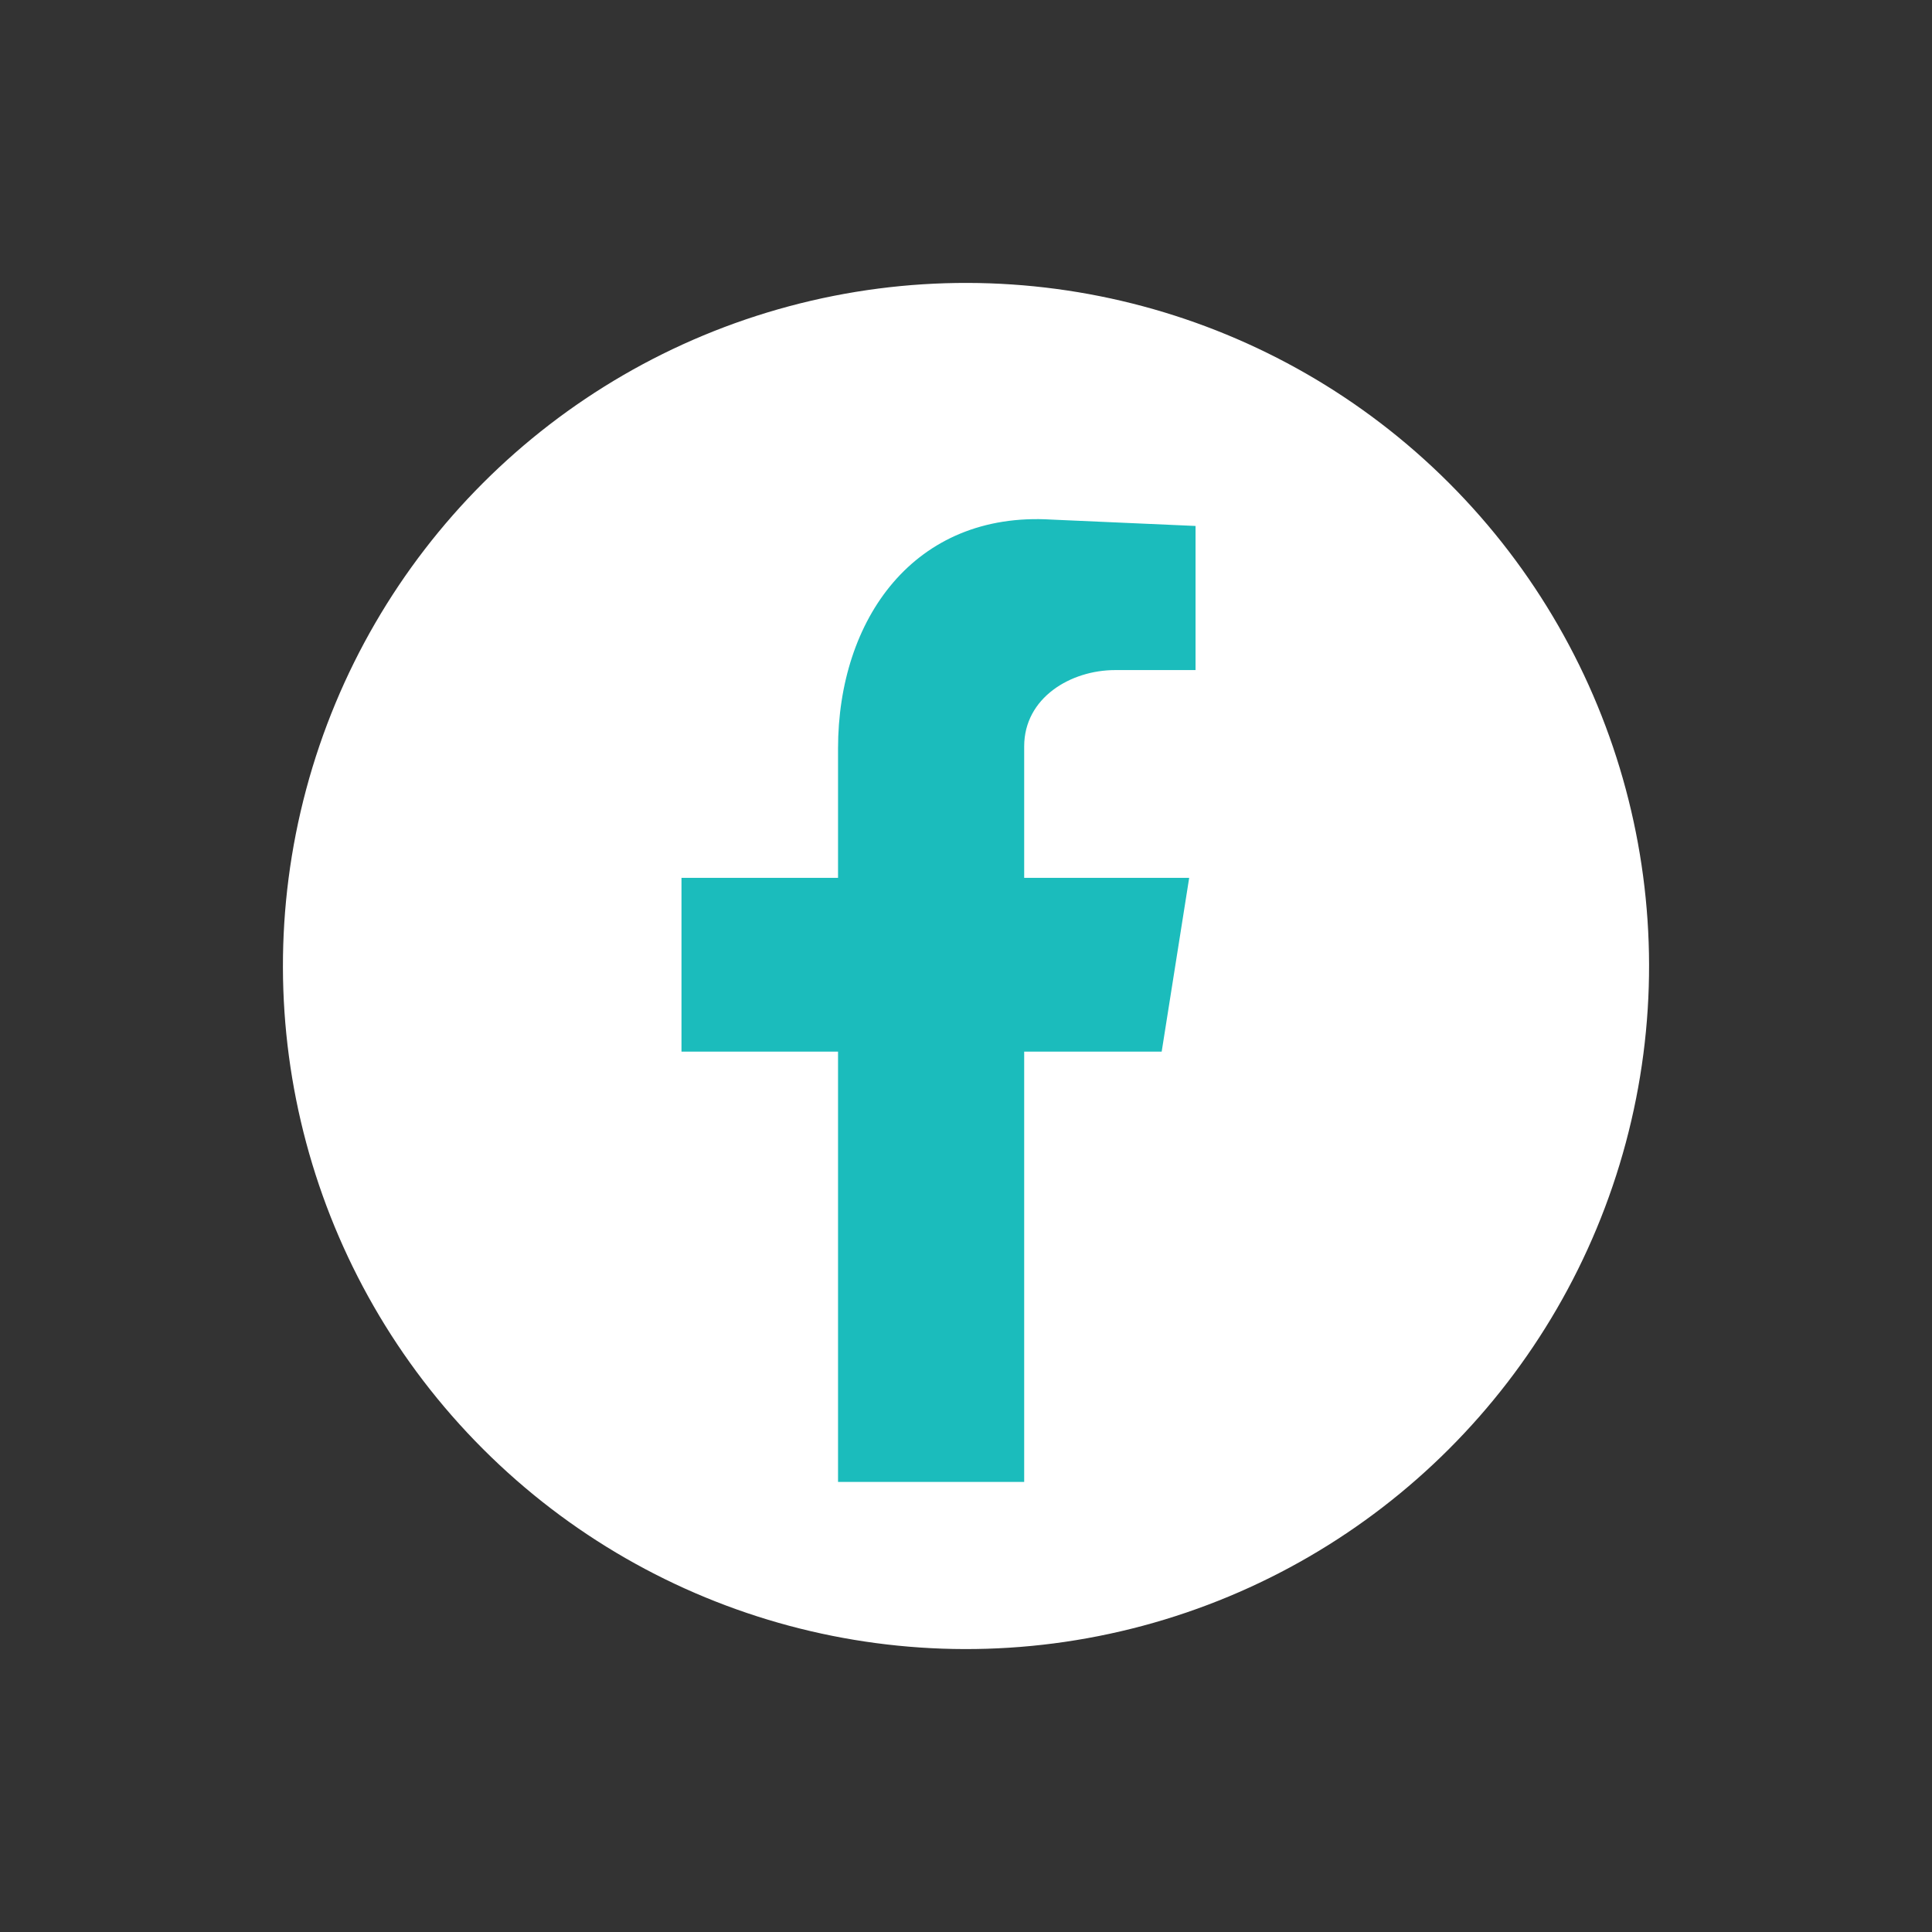
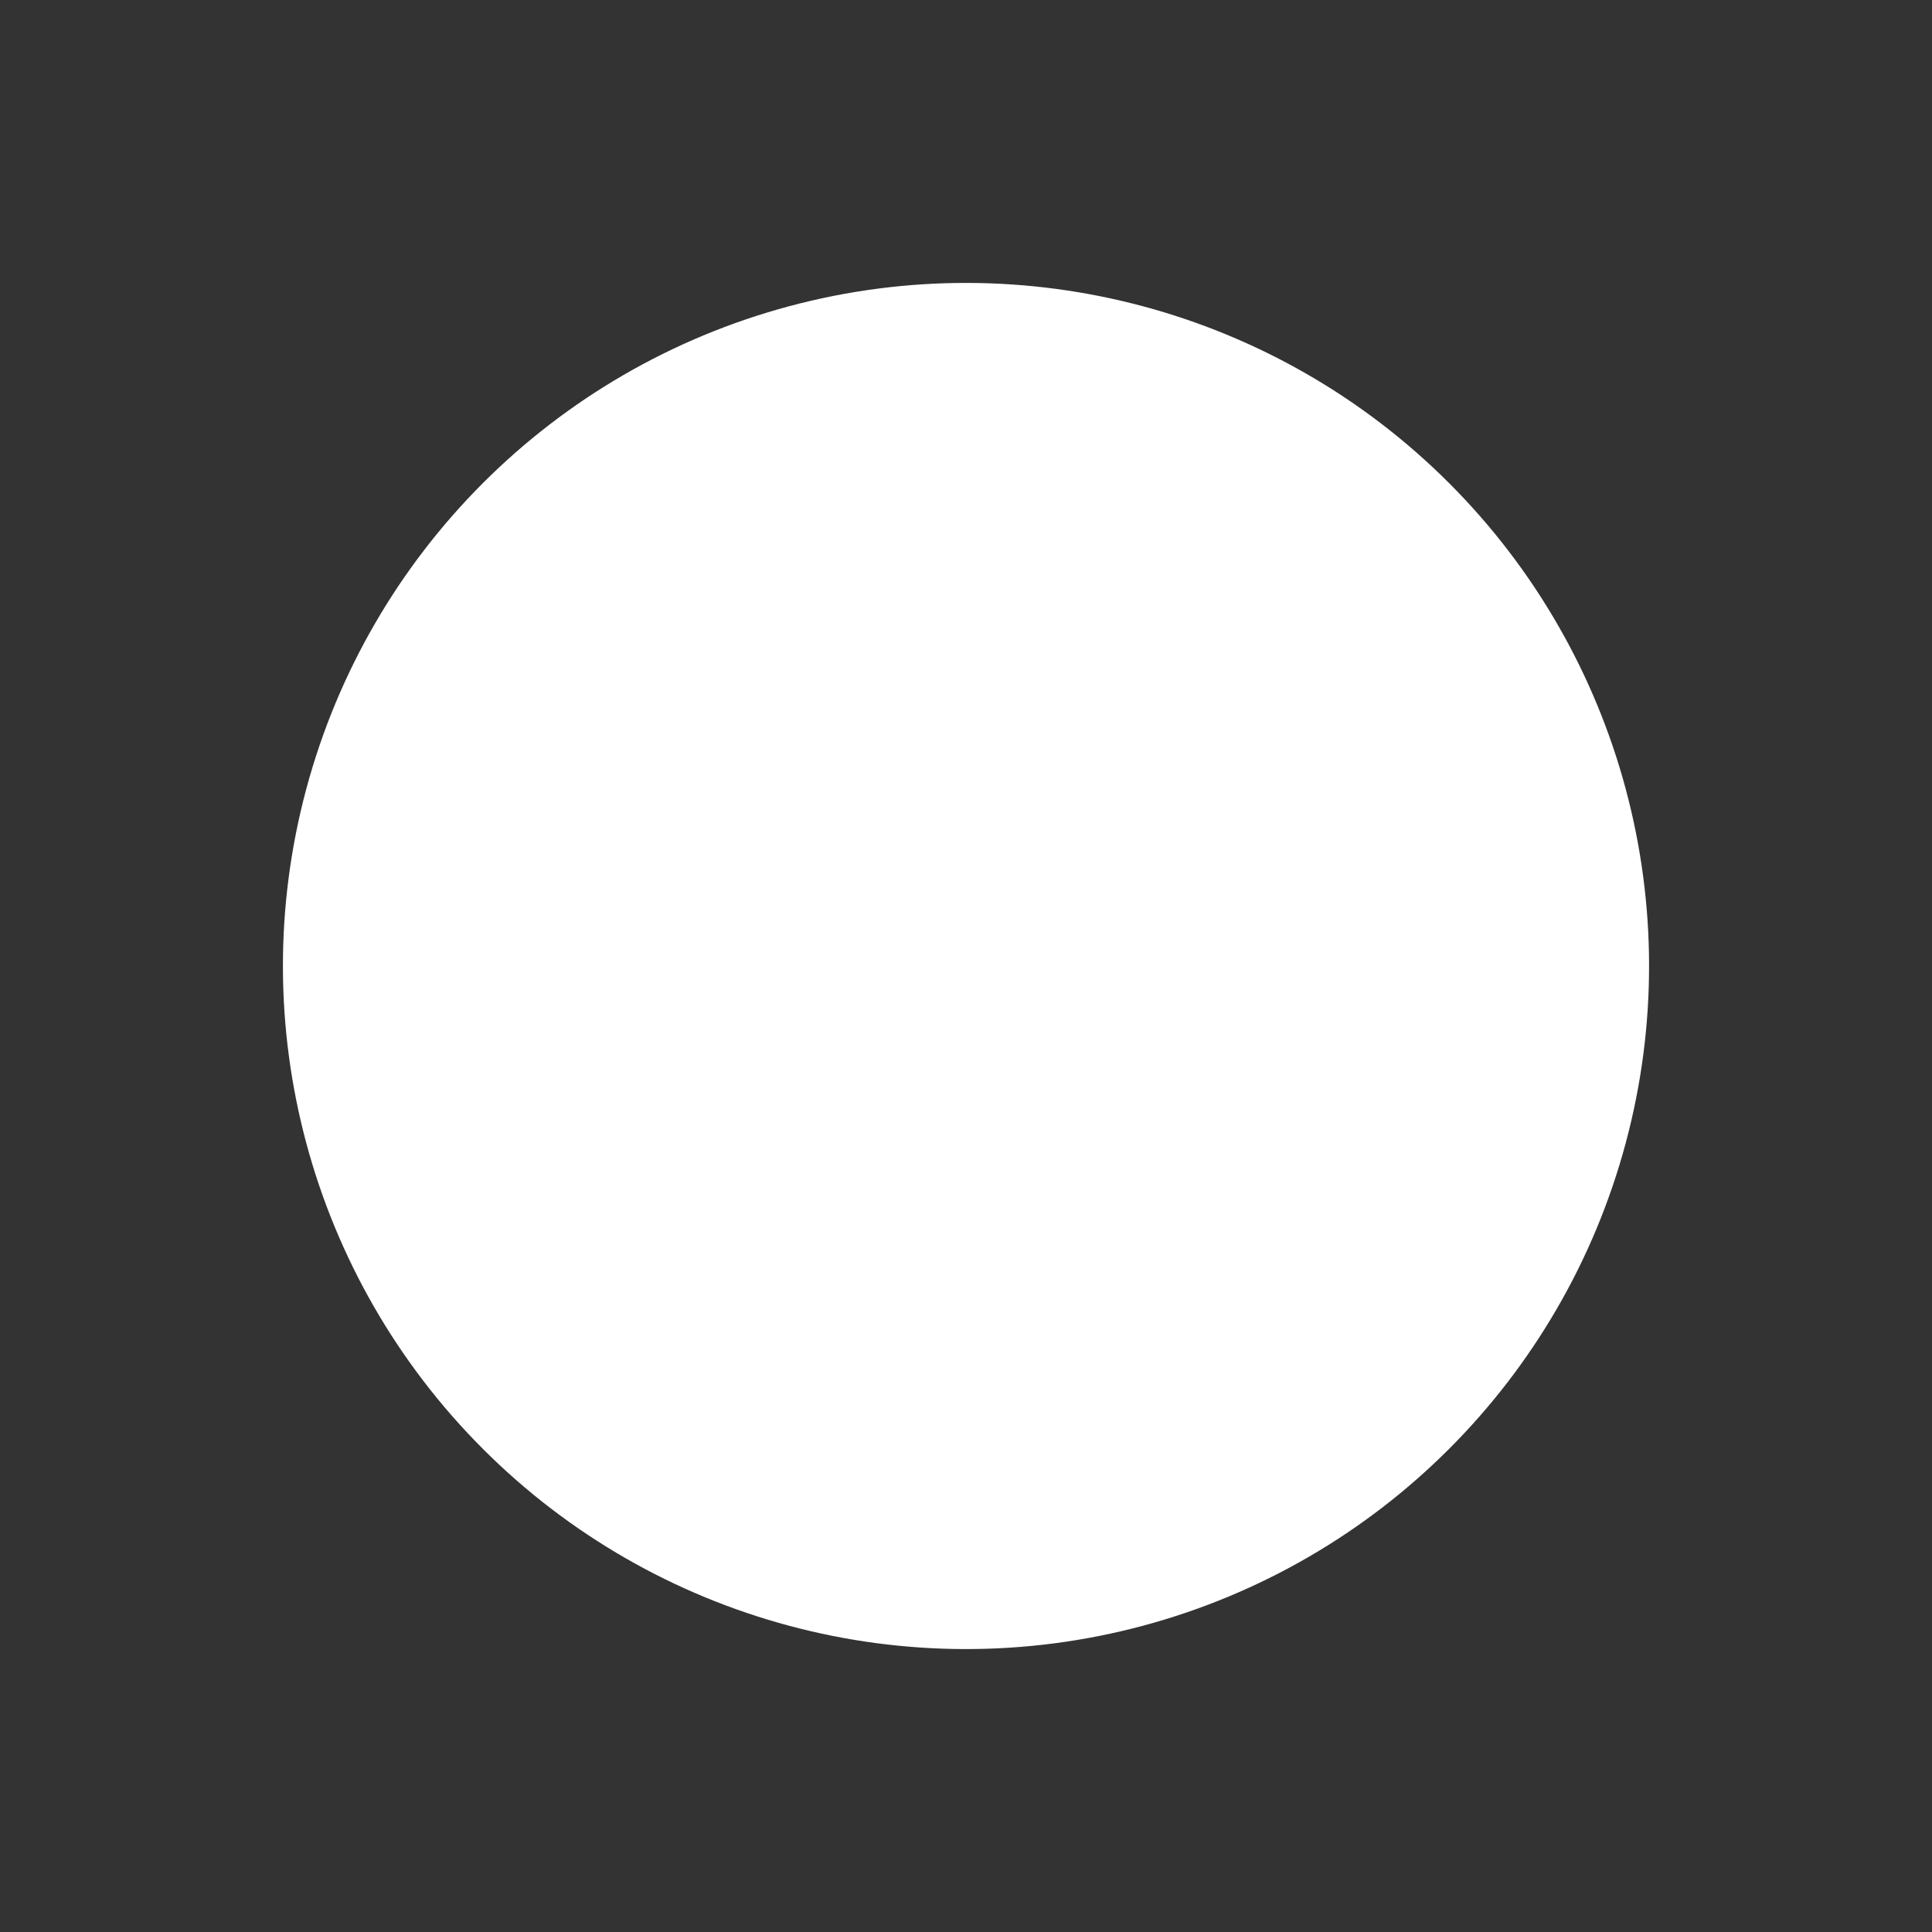
<svg xmlns="http://www.w3.org/2000/svg" width="58.942px" height="58.942px" viewBox="0 0 58.942 58.942" version="1.1">
  <rect x="0" y="0" width="58.942" height="58.942" fill="#333333" stroke="none" />
  <g id="Pages" stroke="none" stroke-width="1" fill="none" fill-rule="evenodd">
    <g id="Social-icons" transform="translate(-87, -48)">
      <g id="Group-4" transform="translate(87, 48)">
        <g id="FB-icon" transform="translate(0, 0)">
          <circle id="Oval" fill="#FFFFFF" fill-rule="nonzero" transform="translate(29.471, 29.471) rotate(-45) translate(-29.471, -29.471)" cx="29.471" cy="29.471" r="20.839" />
-           <path d="M25.567,45.211 L31.246,45.211 L31.246,32.083 L35.441,32.083 L36.28,26.781 L31.246,26.781 L31.246,22.771 C31.246,21.284 32.667,20.443 34.021,20.443 L36.474,20.443 L36.474,16.046 L32.085,15.852 C27.89,15.593 25.567,18.891 25.567,22.836 L25.567,26.781 L20.791,26.781 L20.791,32.083 L25.567,32.083 L25.567,45.211 Z" id="Path" fill="#1BBCBC" />
        </g>
      </g>
    </g>
  </g>
</svg>